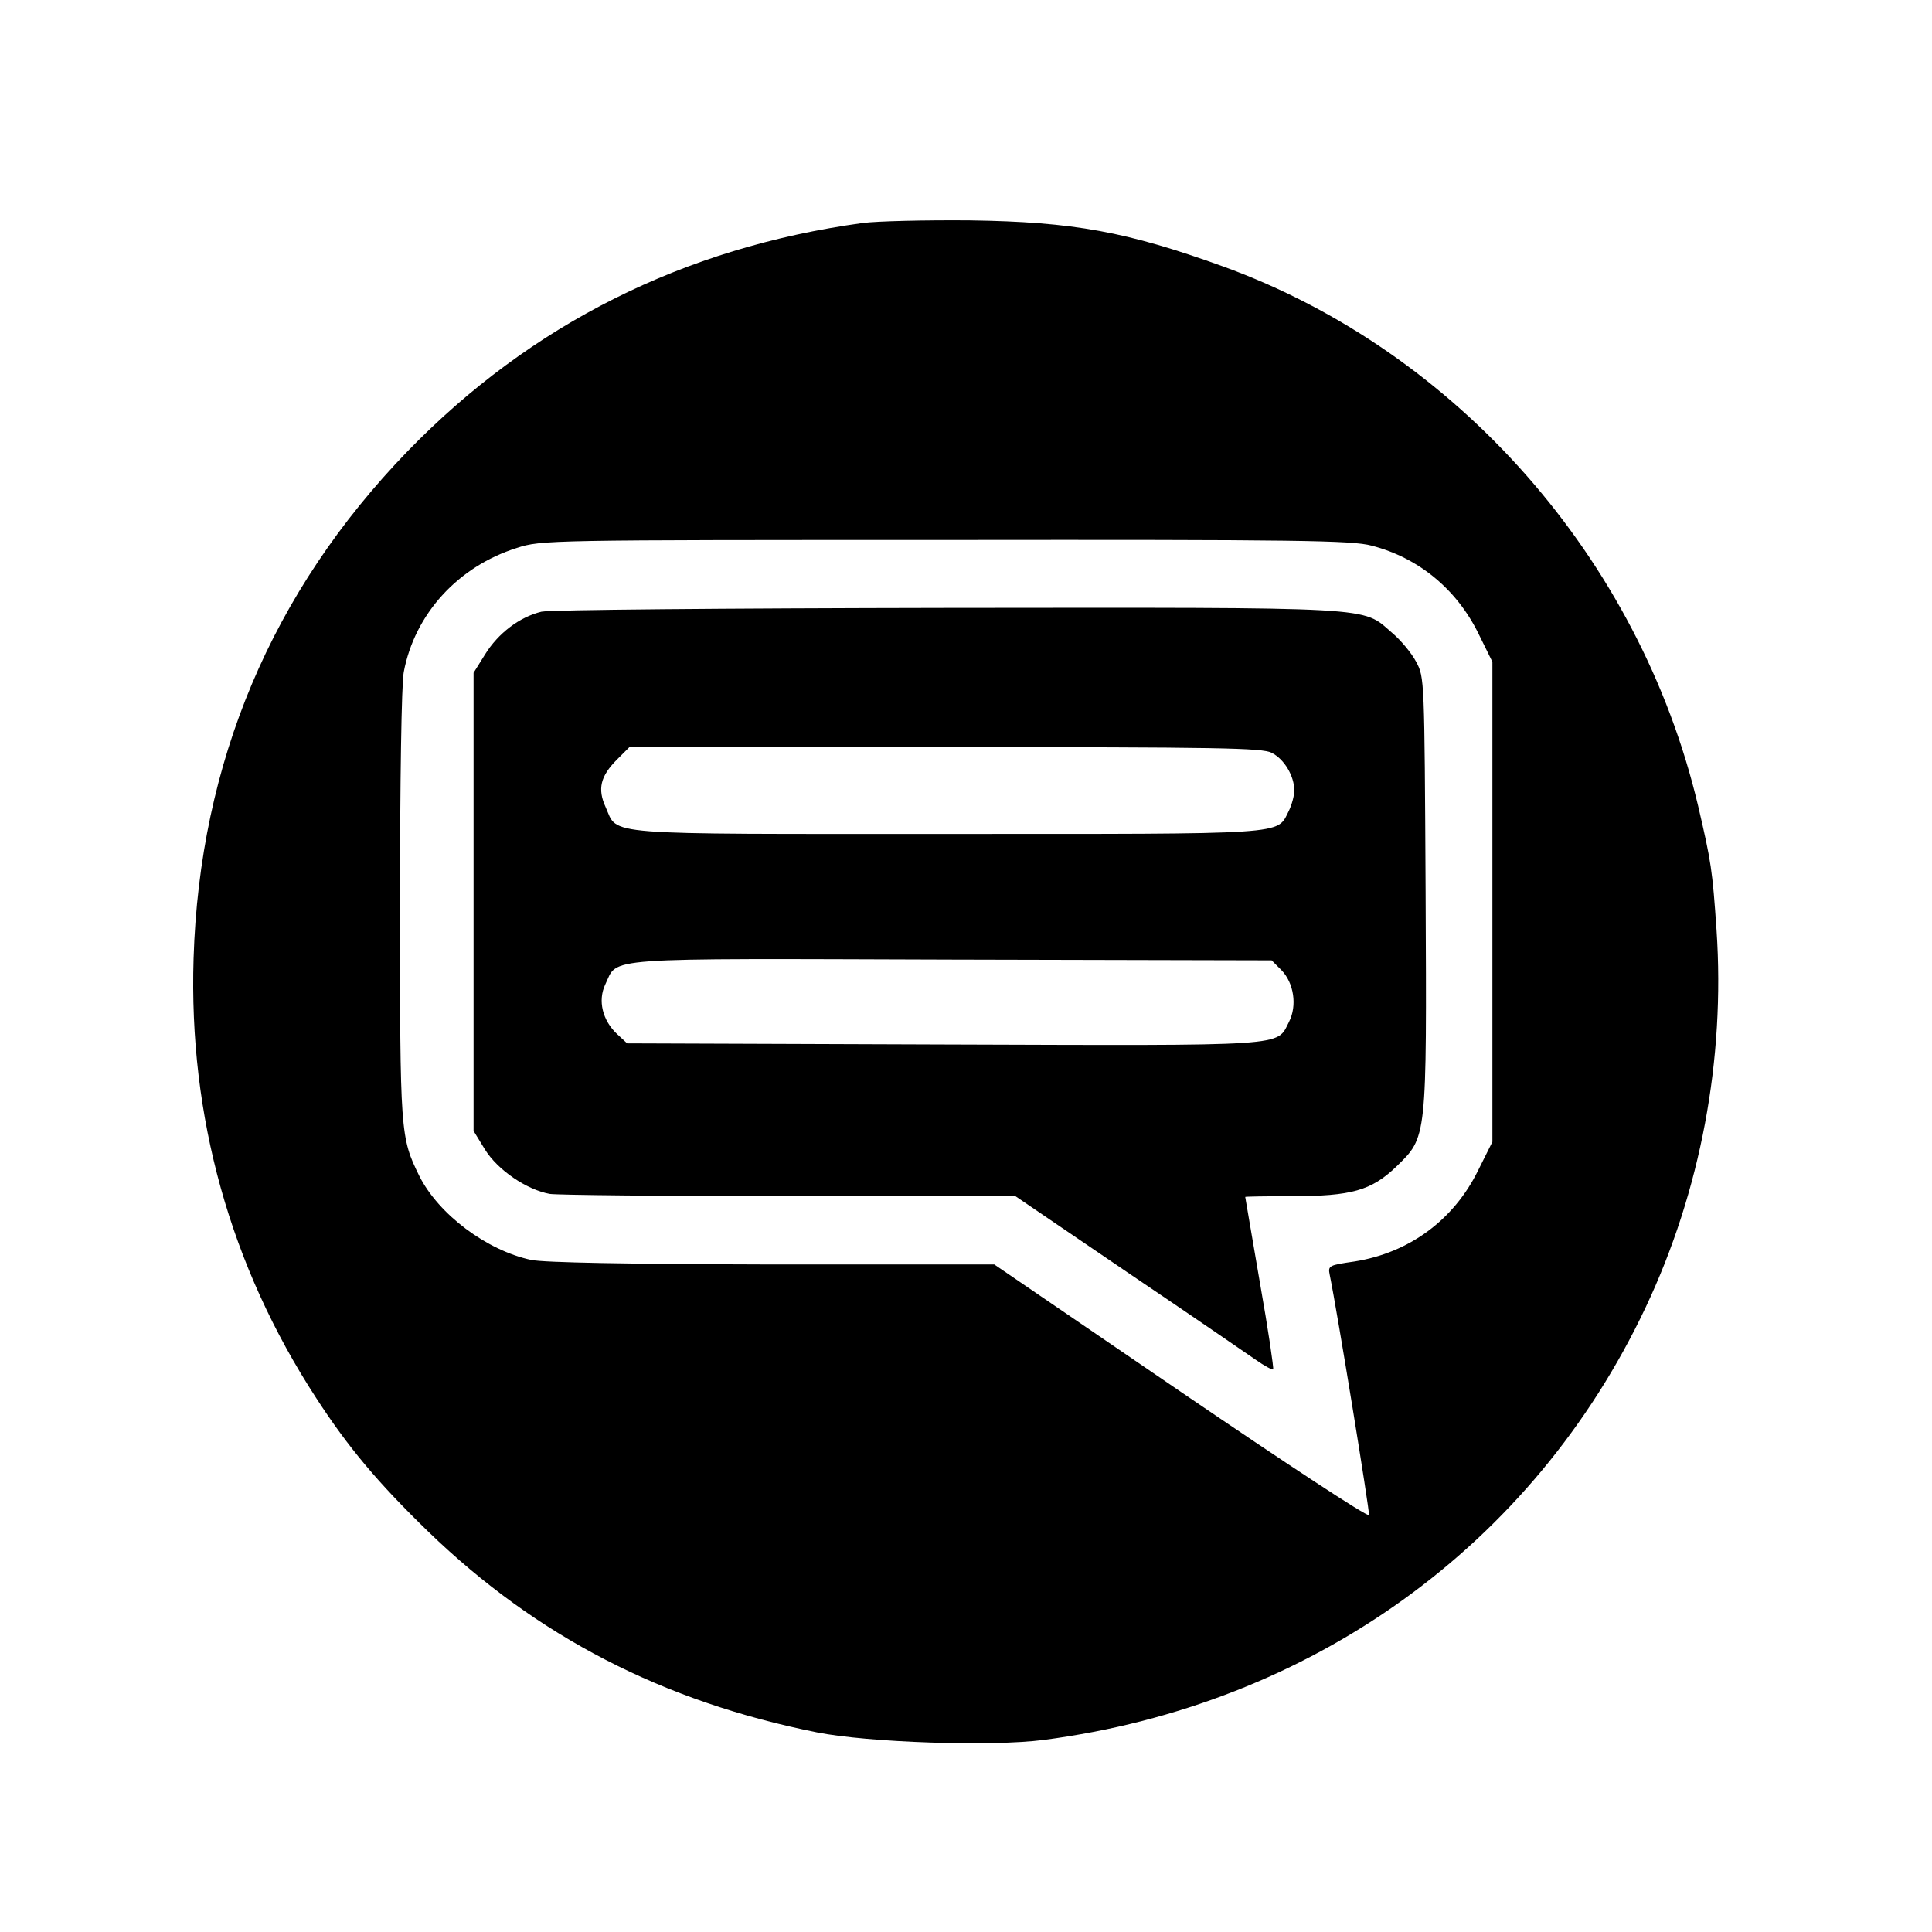
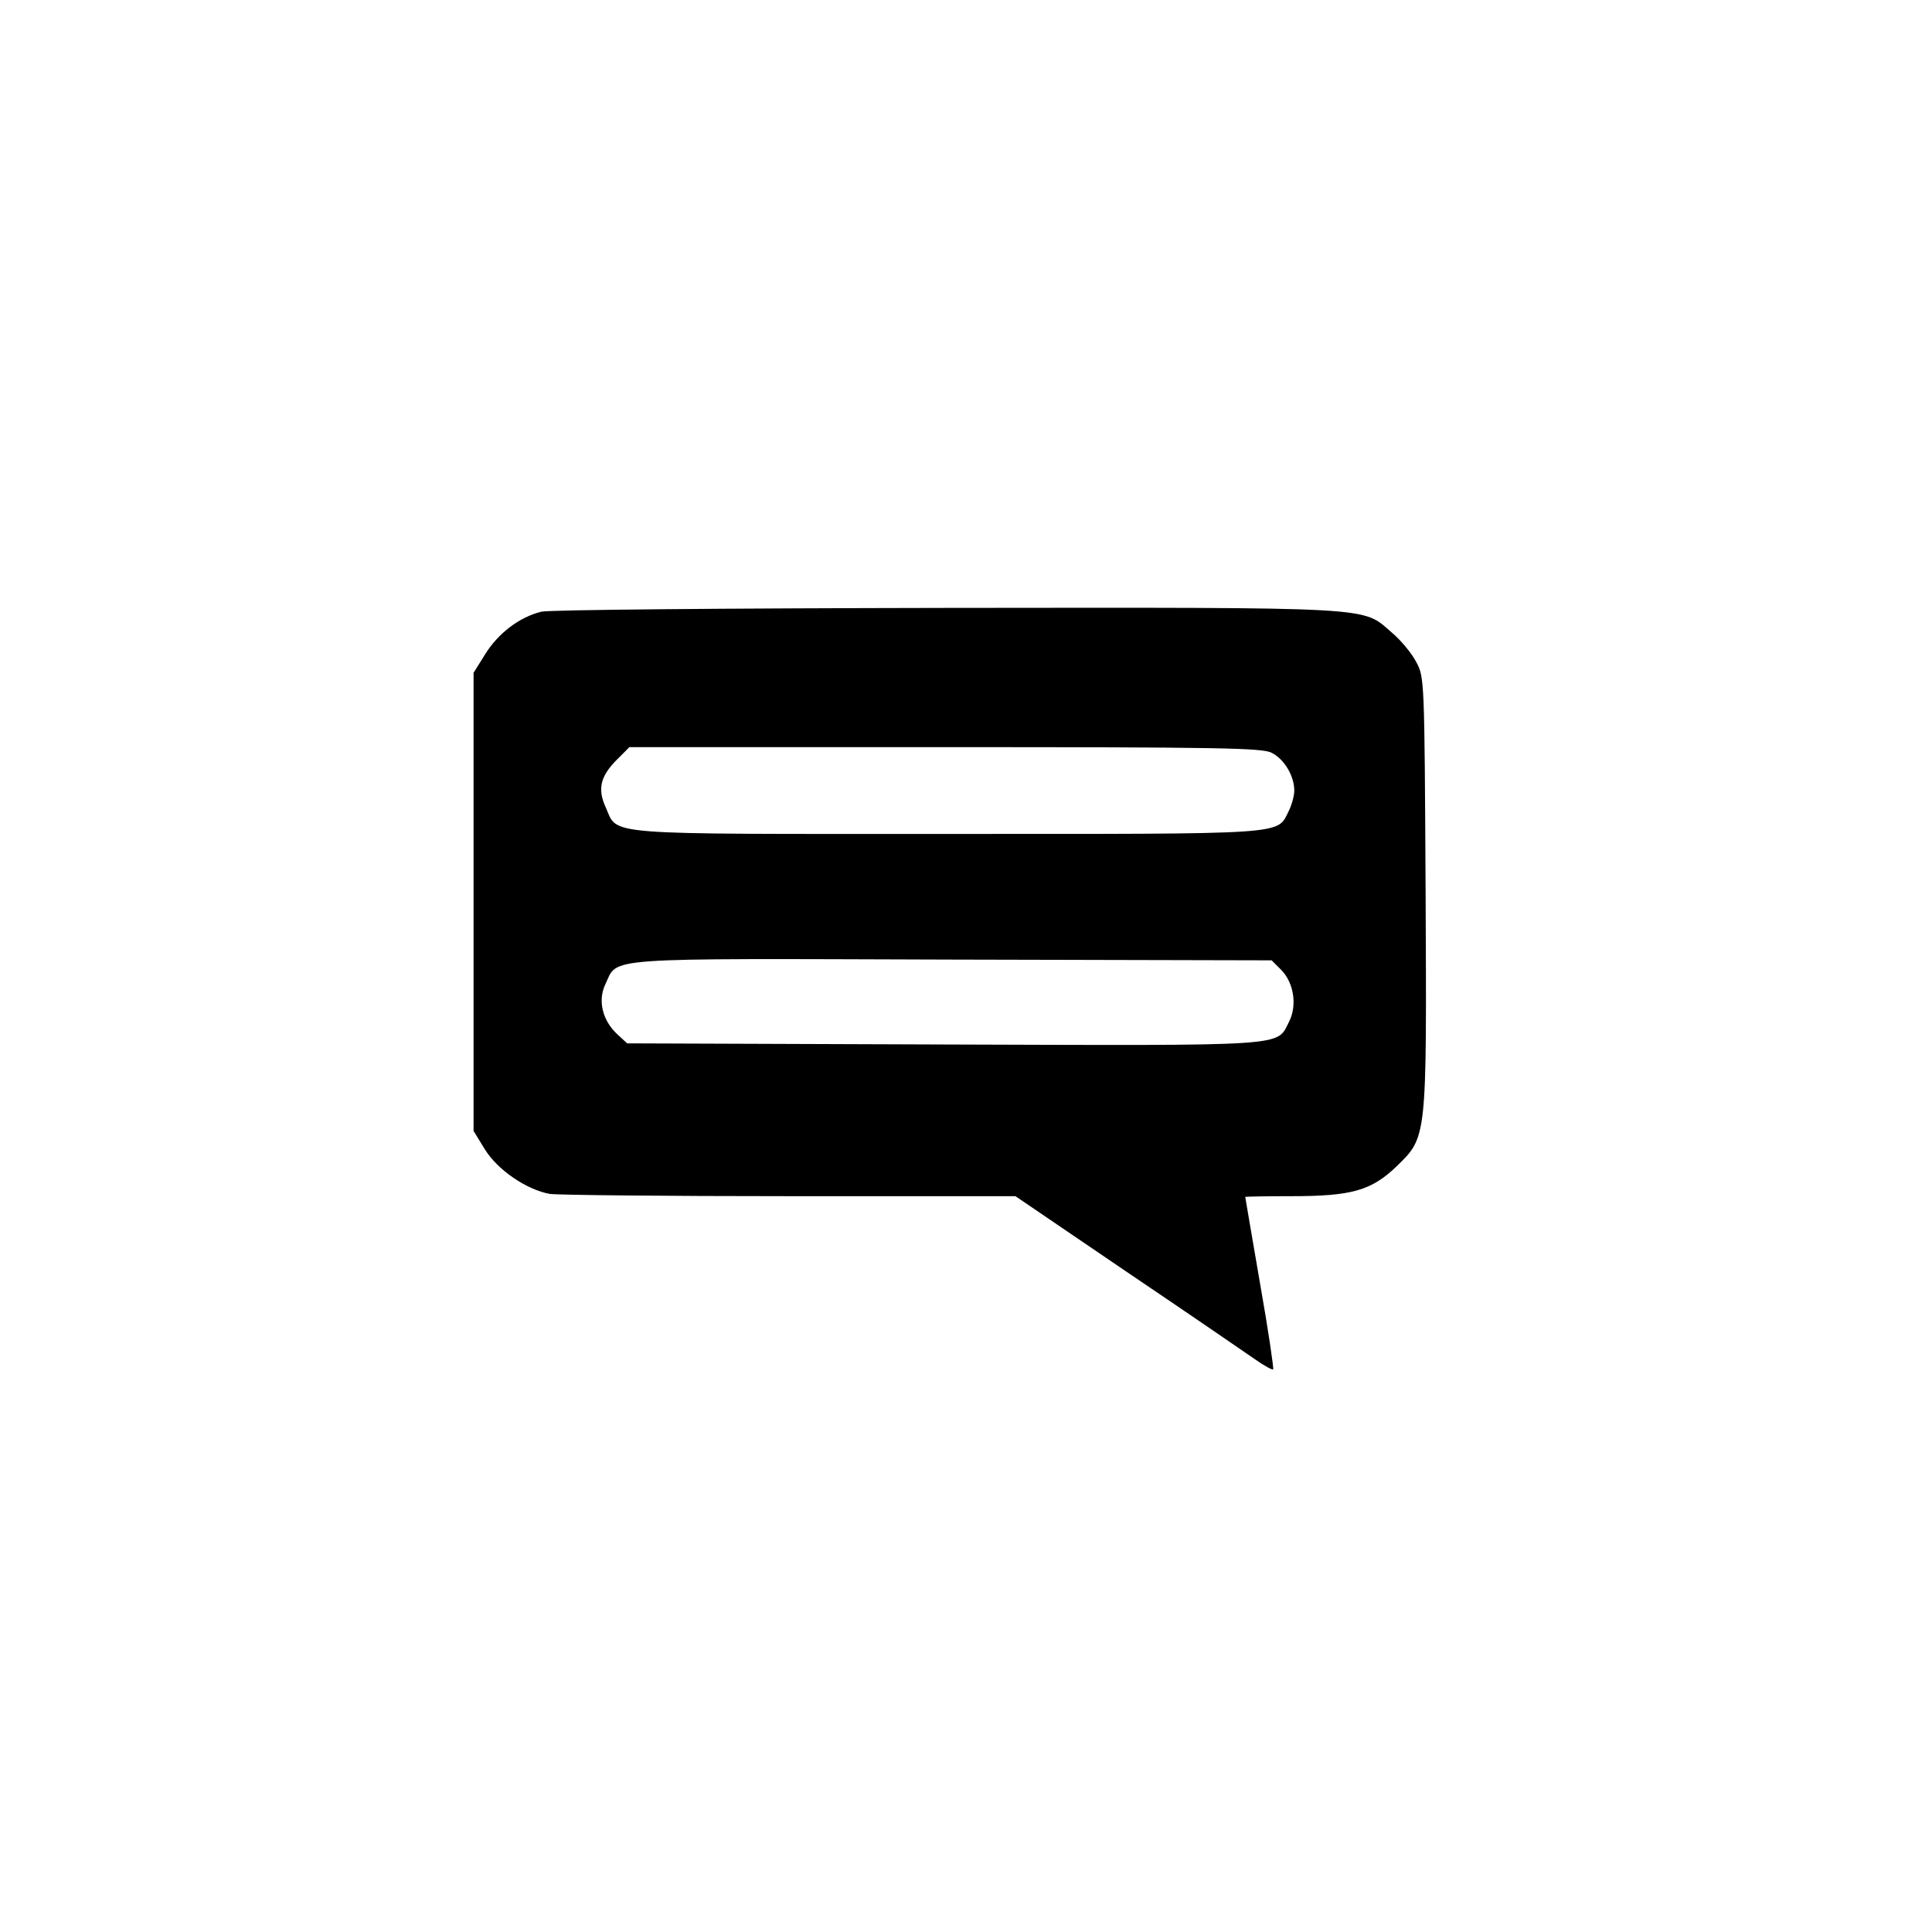
<svg xmlns="http://www.w3.org/2000/svg" version="1.0" width="512pt" height="512pt" viewBox="0 0 512 512" preserveAspectRatio="xMidYMid meet">
  <g transform="translate(0,512) scale(0.1,-0.1)" fill="#000000" stroke="none">
-     <path d="M2286 4529 c-474 -65 -879 -268 -1206 -605 -360 -372 -551 -825 -567 -1344 -13 -419 97 -815 325 -1165 85 -131 164 -225 298 -355 287 -277 620 -449 1029 -531 136 -27 463 -38 601 -20 710 93 1297 515 1595 1146 146 309 211 658 188 1000 -11 160 -14 180 -49 330 -155 654 -639 1204 -1259 1429 -255 92 -395 118 -671 122 -118 1 -246 -2 -284 -7z m1349 -855 c124 -32 225 -115 283 -233 l37 -75 0 -636 0 -636 -38 -76 c-65 -132 -183 -218 -327 -241 -69 -10 -71 -11 -66 -36 20 -97 106 -626 104 -636 -2 -7 -222 138 -498 326 l-495 338 -587 0 c-389 1 -605 5 -640 12 -118 25 -246 121 -297 223 -50 102 -51 112 -51 717 0 328 4 588 10 618 29 154 144 280 300 329 64 21 84 21 1135 21 937 1 1078 -1 1130 -15z" />
    <path d="M1435 3499 c-58 -14 -115 -57 -150 -114 l-30 -48 0 -607 0 -607 30 -49 c34 -55 111 -107 172 -118 21 -3 307 -6 636 -6 l598 0 297 -202 c163 -110 316 -215 339 -231 24 -17 45 -28 47 -26 2 2 -13 105 -35 229 -21 124 -39 226 -39 228 0 1 55 2 123 2 159 0 211 15 277 78 82 80 81 69 78 728 -3 566 -3 569 -25 610 -12 23 -41 58 -65 78 -80 69 -28 66 -1177 65 -601 -1 -1053 -5 -1076 -10z m1935 -374 c34 -17 60 -62 60 -100 0 -14 -7 -39 -15 -55 -32 -63 7 -60 -905 -60 -930 0 -871 -5 -905 71 -22 48 -14 82 30 126 l33 33 836 0 c729 0 841 -2 866 -15z m26 -576 c33 -34 42 -94 20 -137 -34 -66 11 -63 -915 -60 l-839 3 -26 24 c-40 37 -52 90 -32 132 35 73 -26 69 918 66 l848 -2 26 -26z" />
  </g>
</svg>